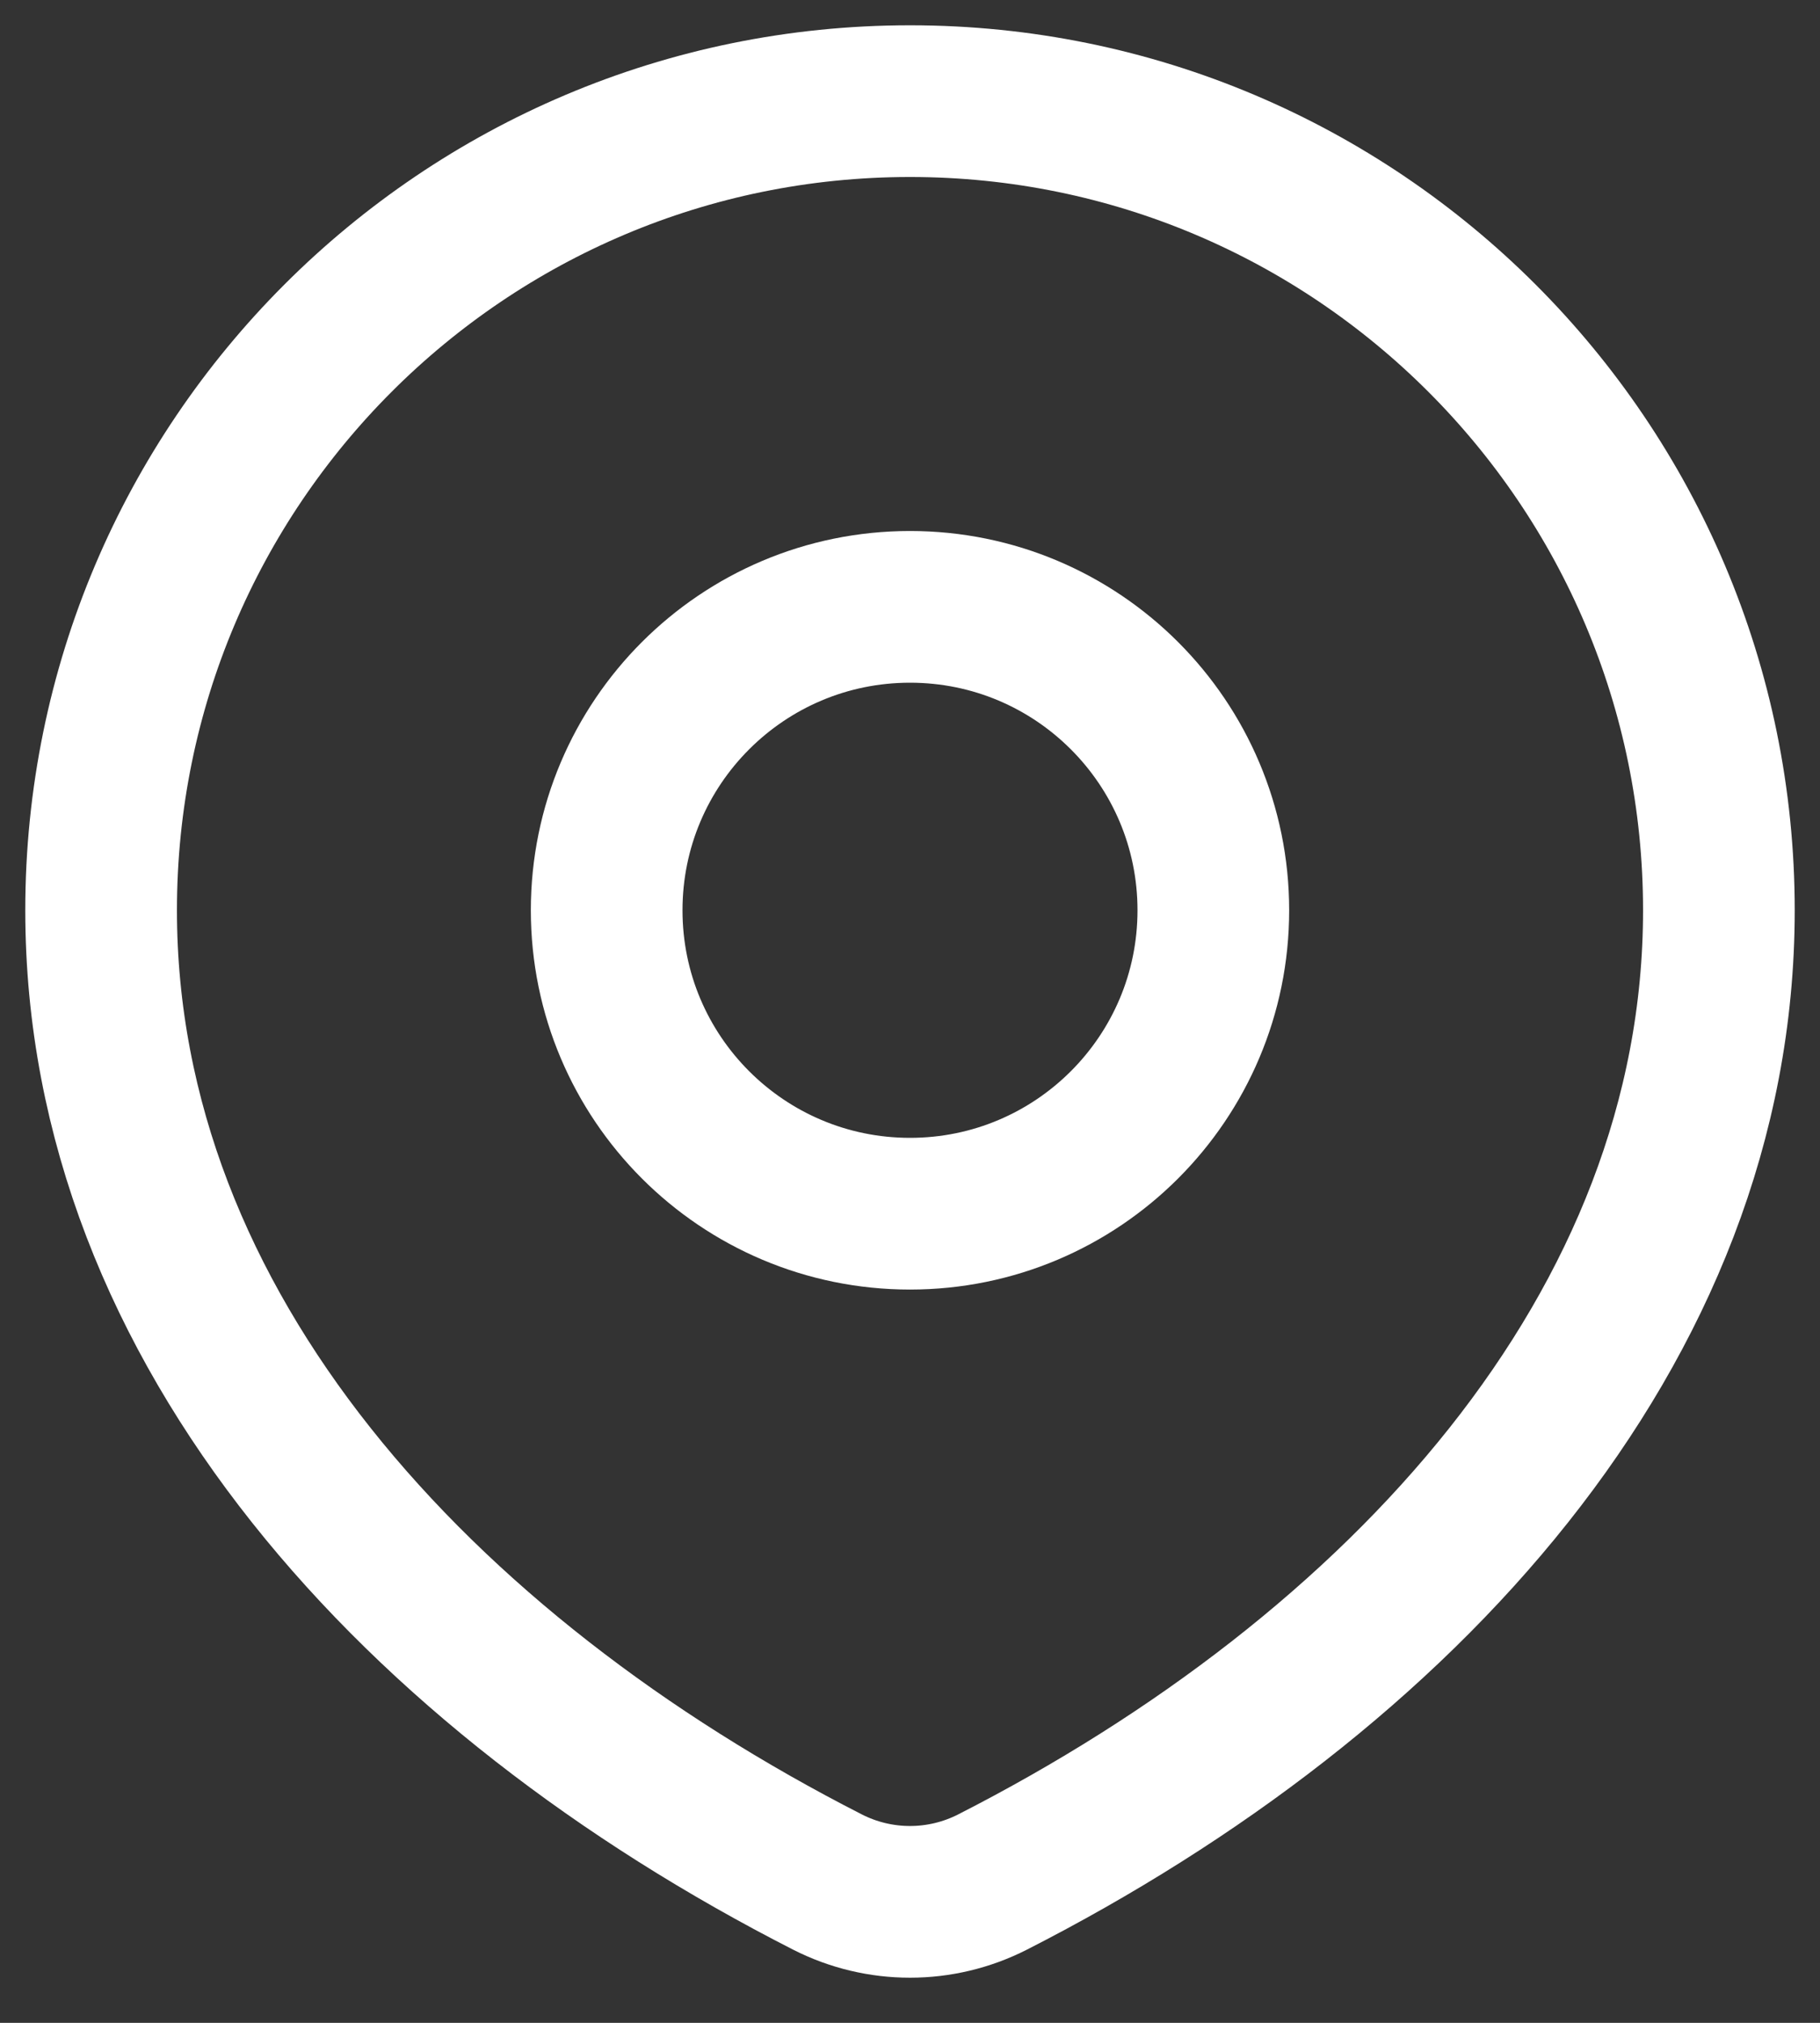
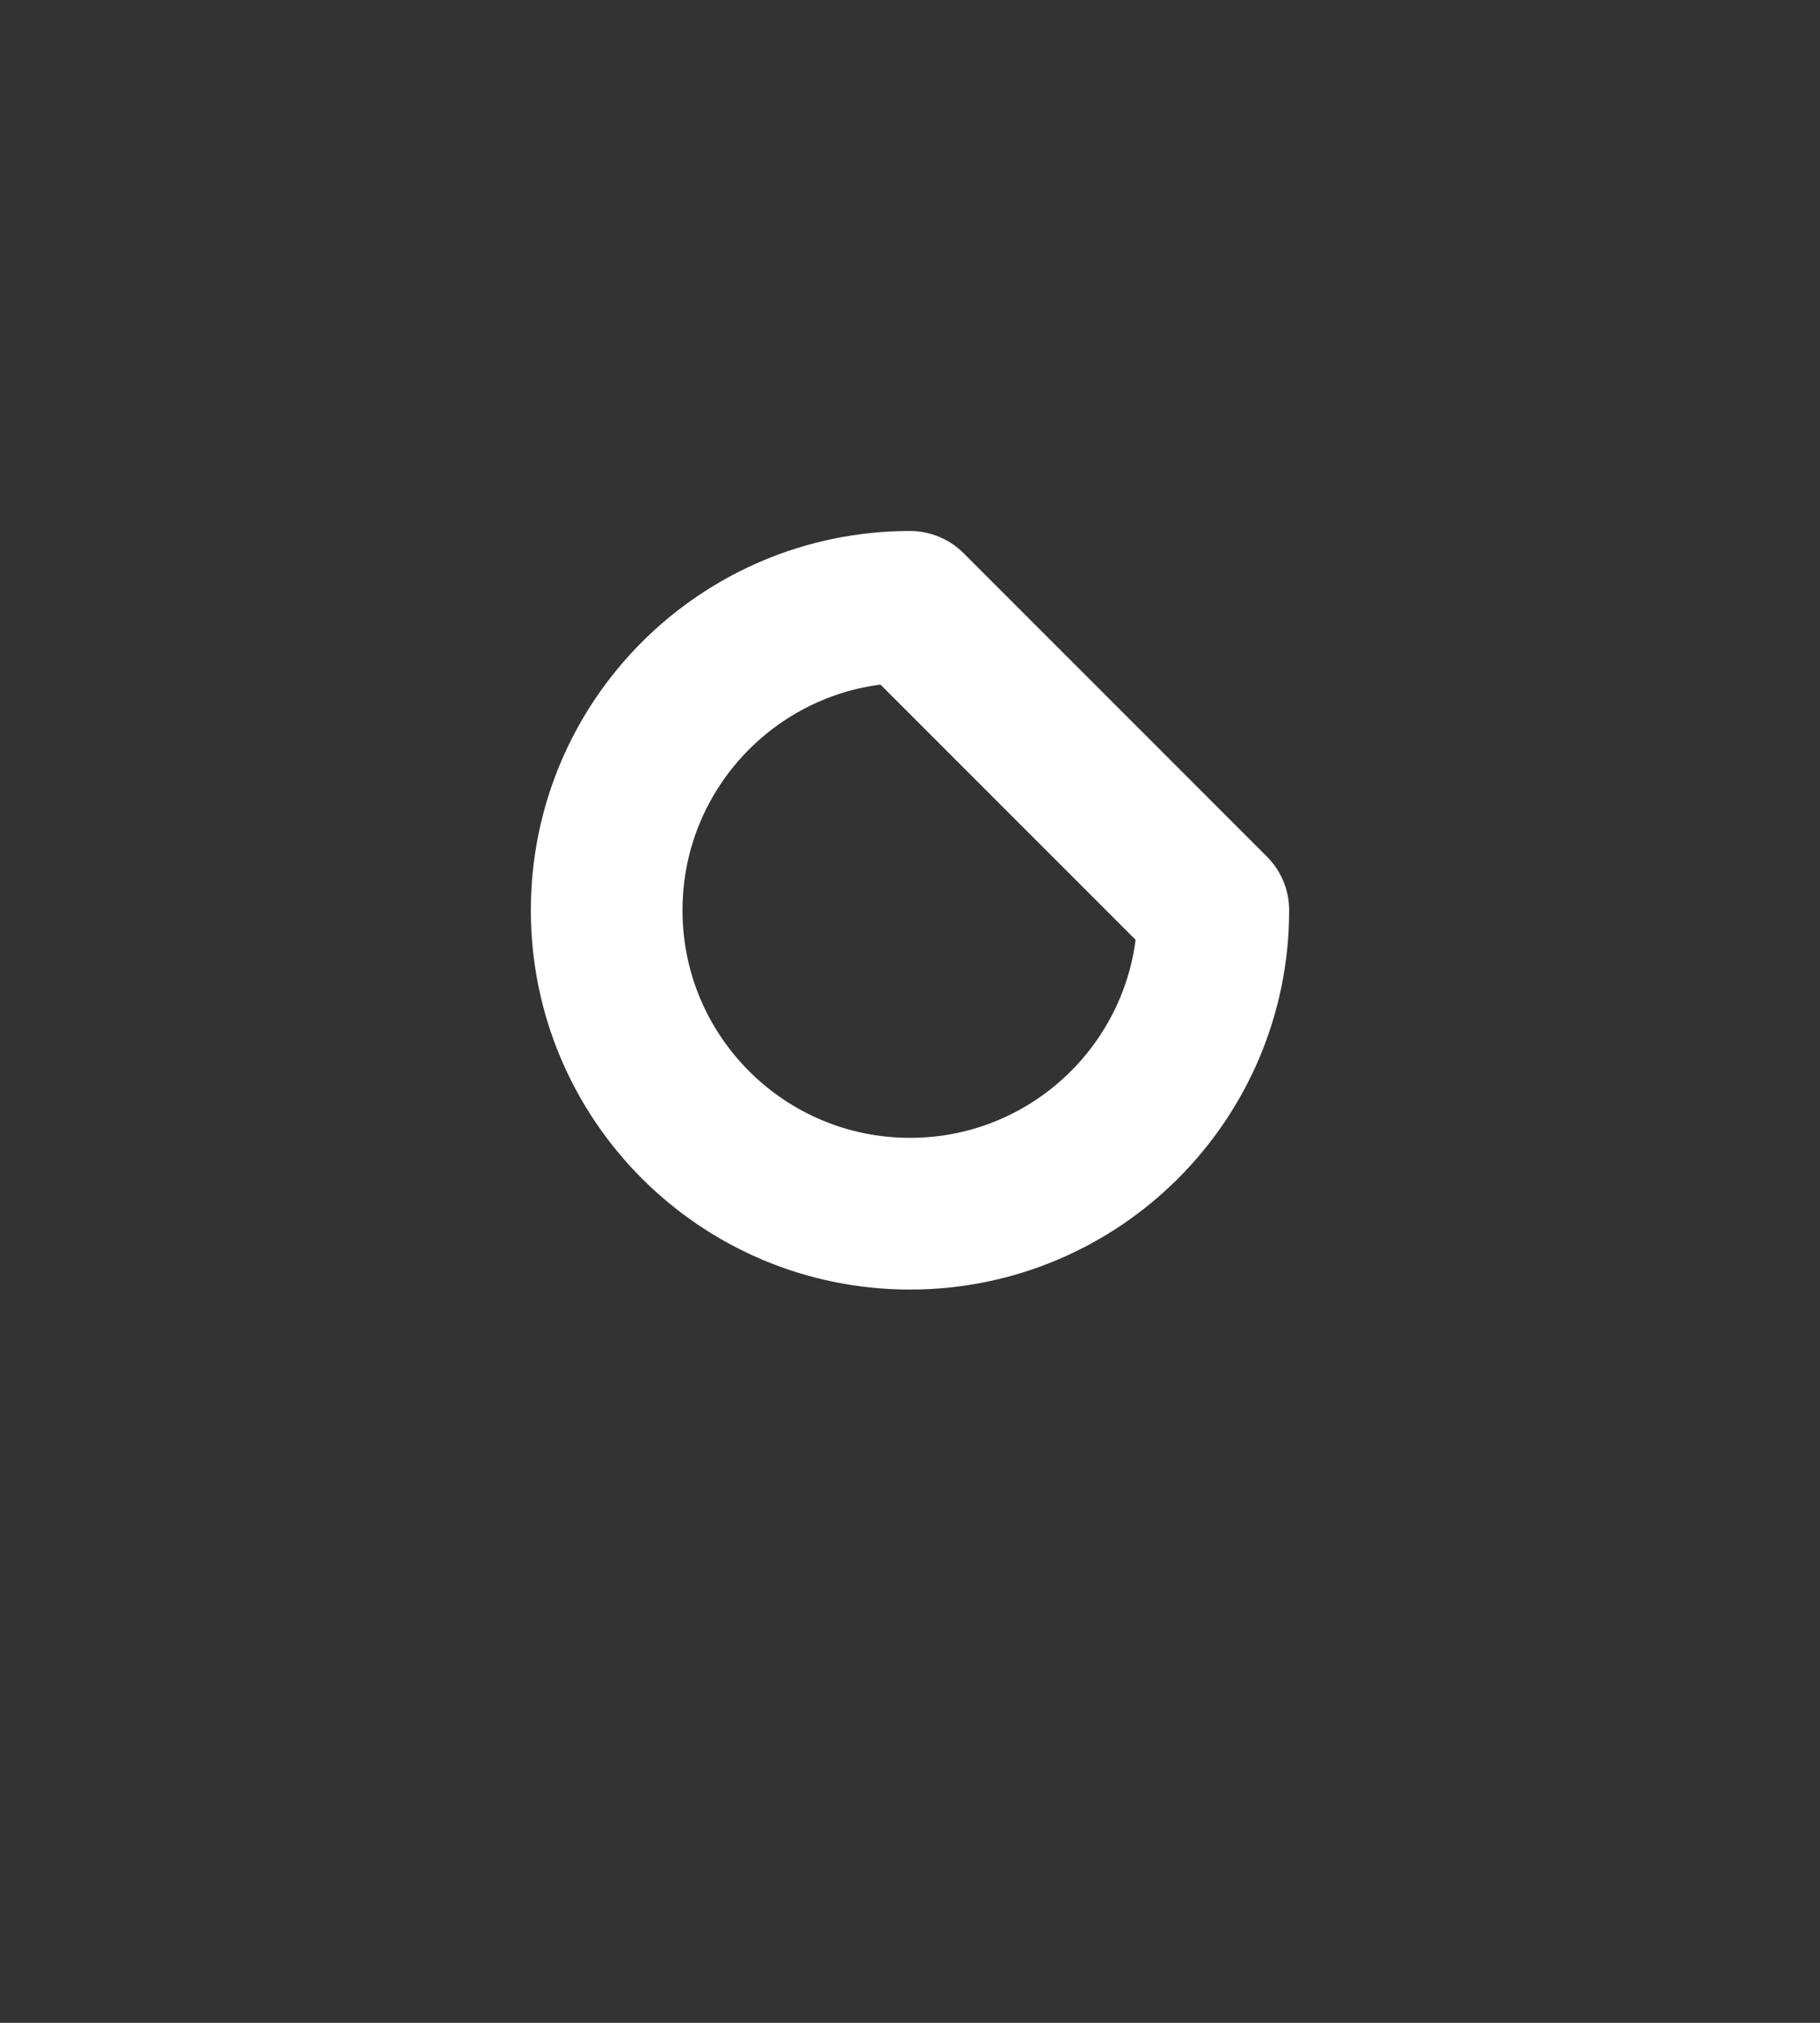
<svg xmlns="http://www.w3.org/2000/svg" width="18" height="20" viewBox="0 0 18 20" fill="none">
  <rect x="0" y="0" width="18" height="20" fill="#333333" stroke="none" />
-   <path d="M9.816 18.608C13.851 16.55 17 13.143 17 9C17 4.582 13.418 1 9 1C4.582 1 1 4.582 1 9C1 13.143 4.149 16.55 8.184 18.608C8.697 18.869 9.303 18.869 9.816 18.608Z" stroke="white" stroke-width="1.5" stroke-linecap="round" stroke-linejoin="round" />
-   <path d="M12 9C12 10.657 10.657 12 9 12C7.343 12 6 10.657 6 9C6 7.343 7.343 6 9 6C10.657 6 12 7.343 12 9Z" stroke="white" stroke-width="1.5" stroke-linecap="round" stroke-linejoin="round" />
+   <path d="M12 9C12 10.657 10.657 12 9 12C7.343 12 6 10.657 6 9C6 7.343 7.343 6 9 6Z" stroke="white" stroke-width="1.5" stroke-linecap="round" stroke-linejoin="round" />
</svg>